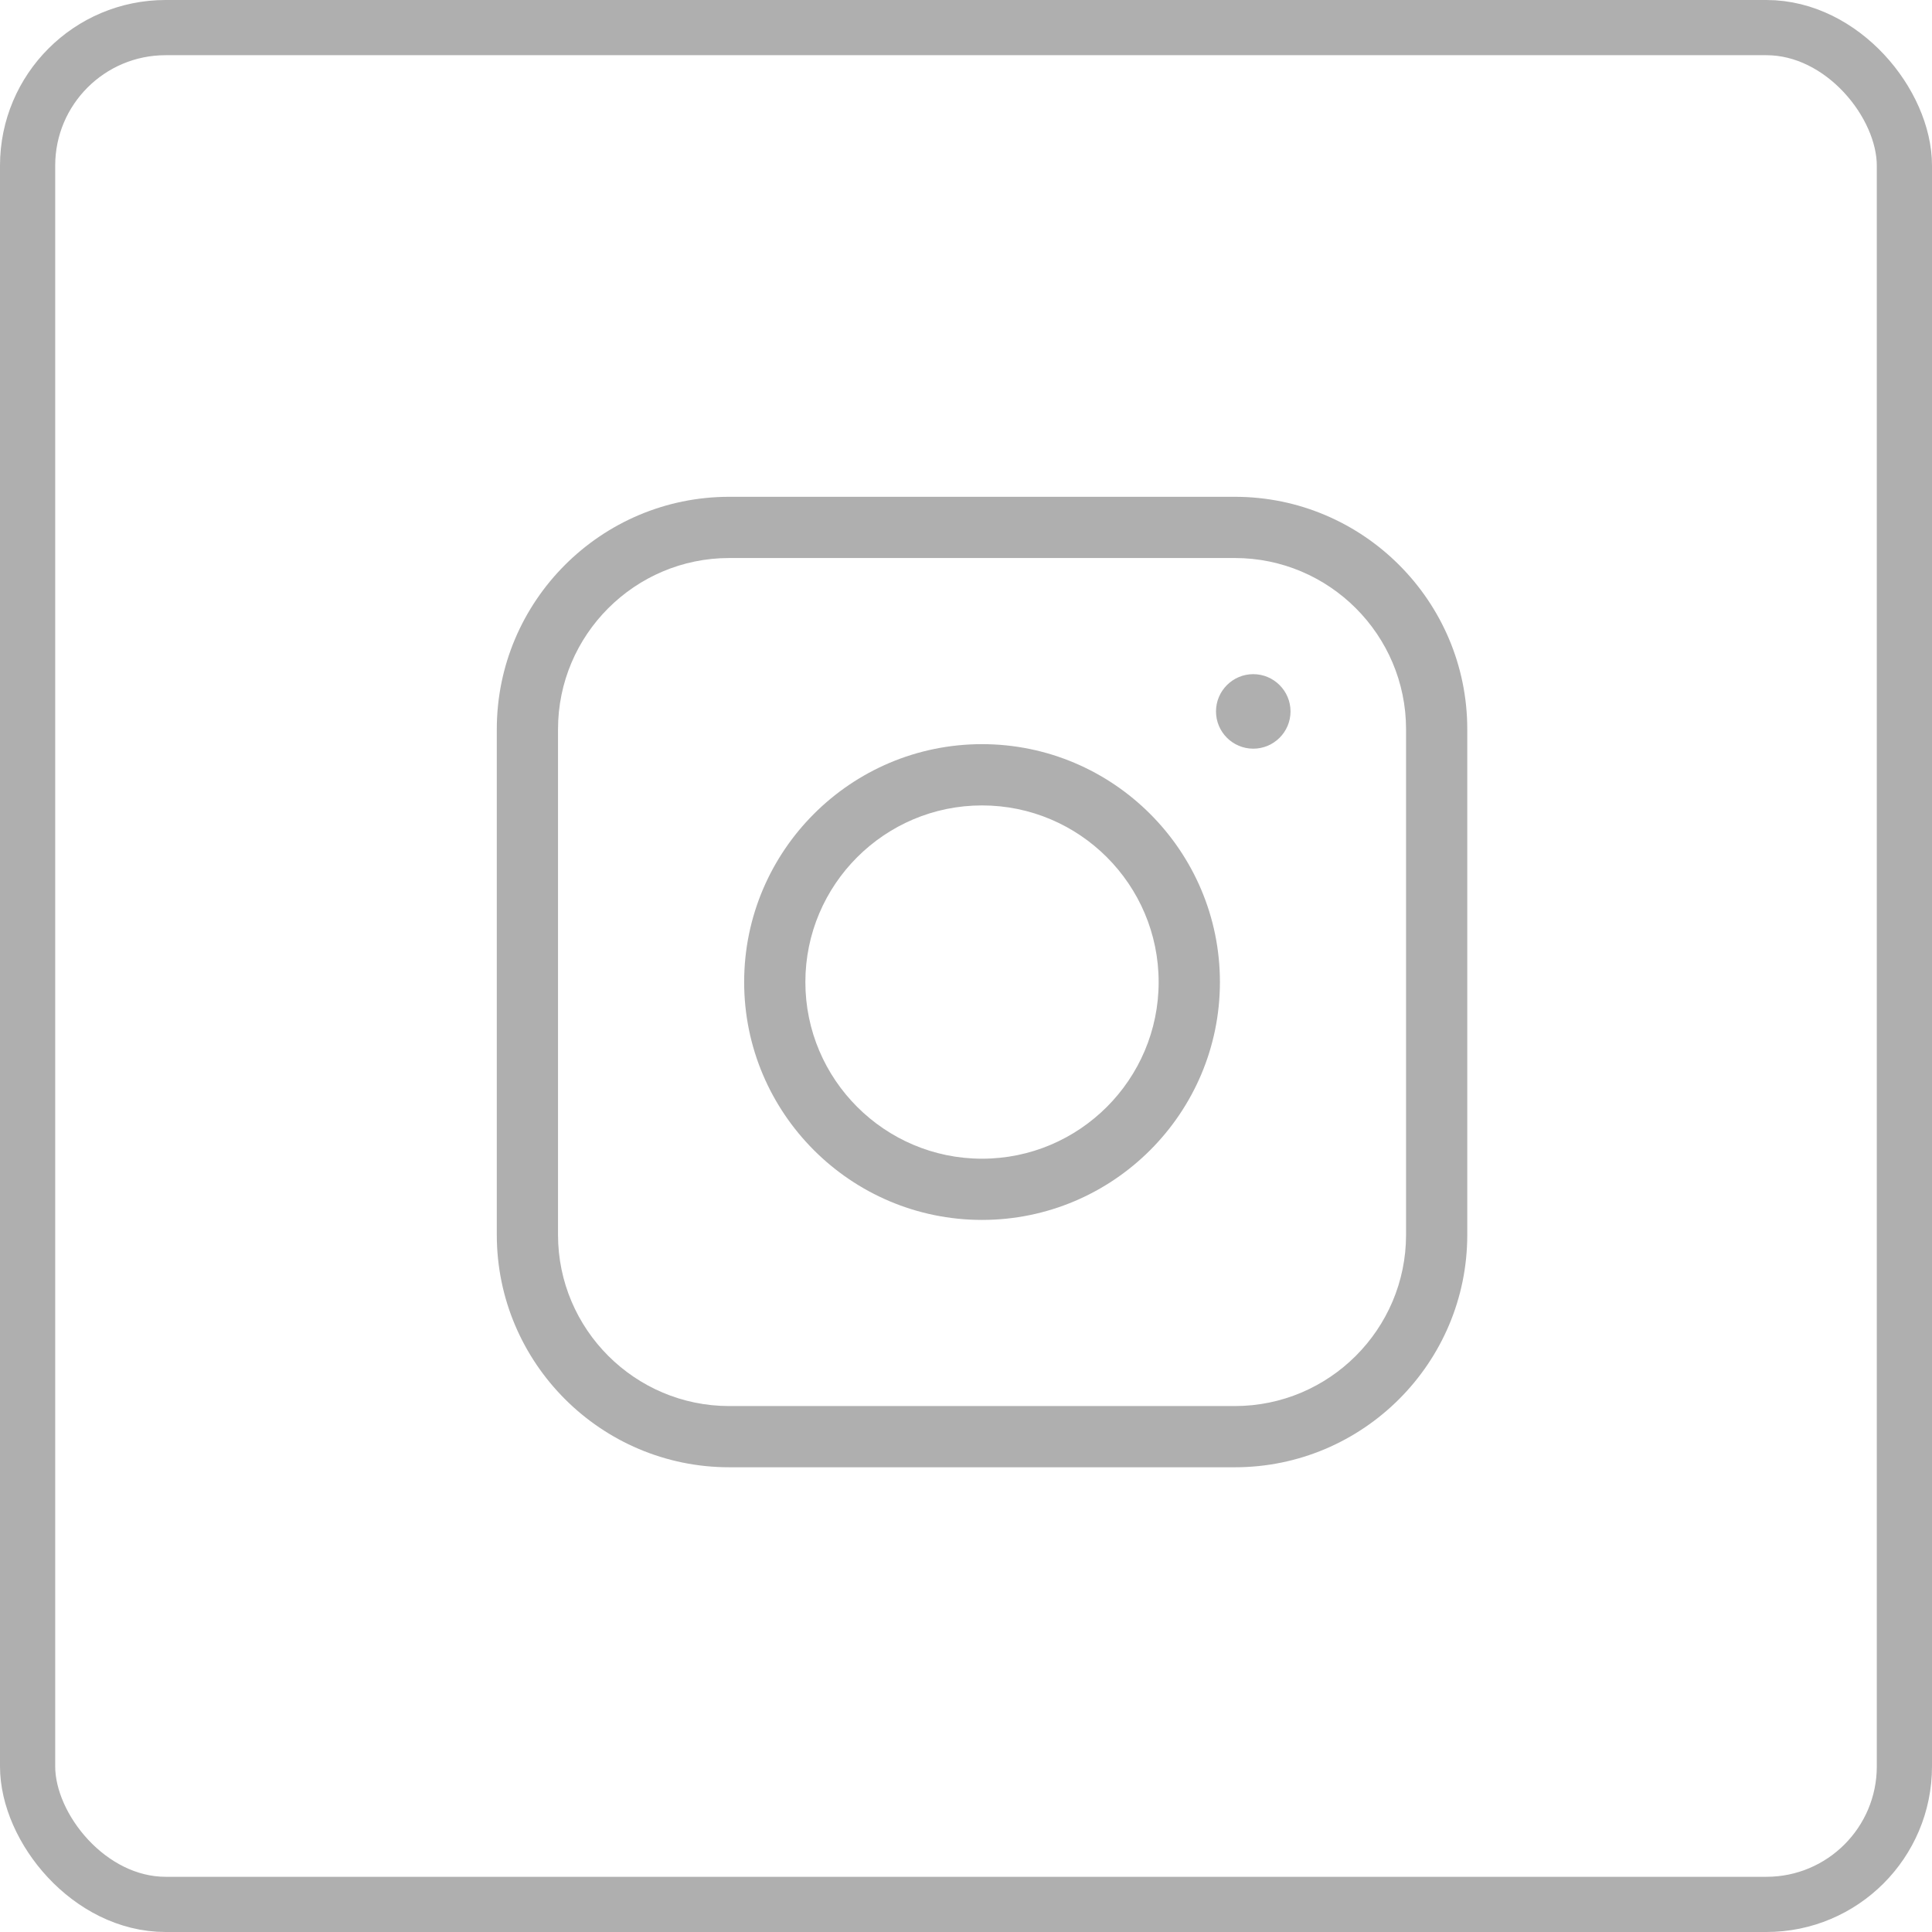
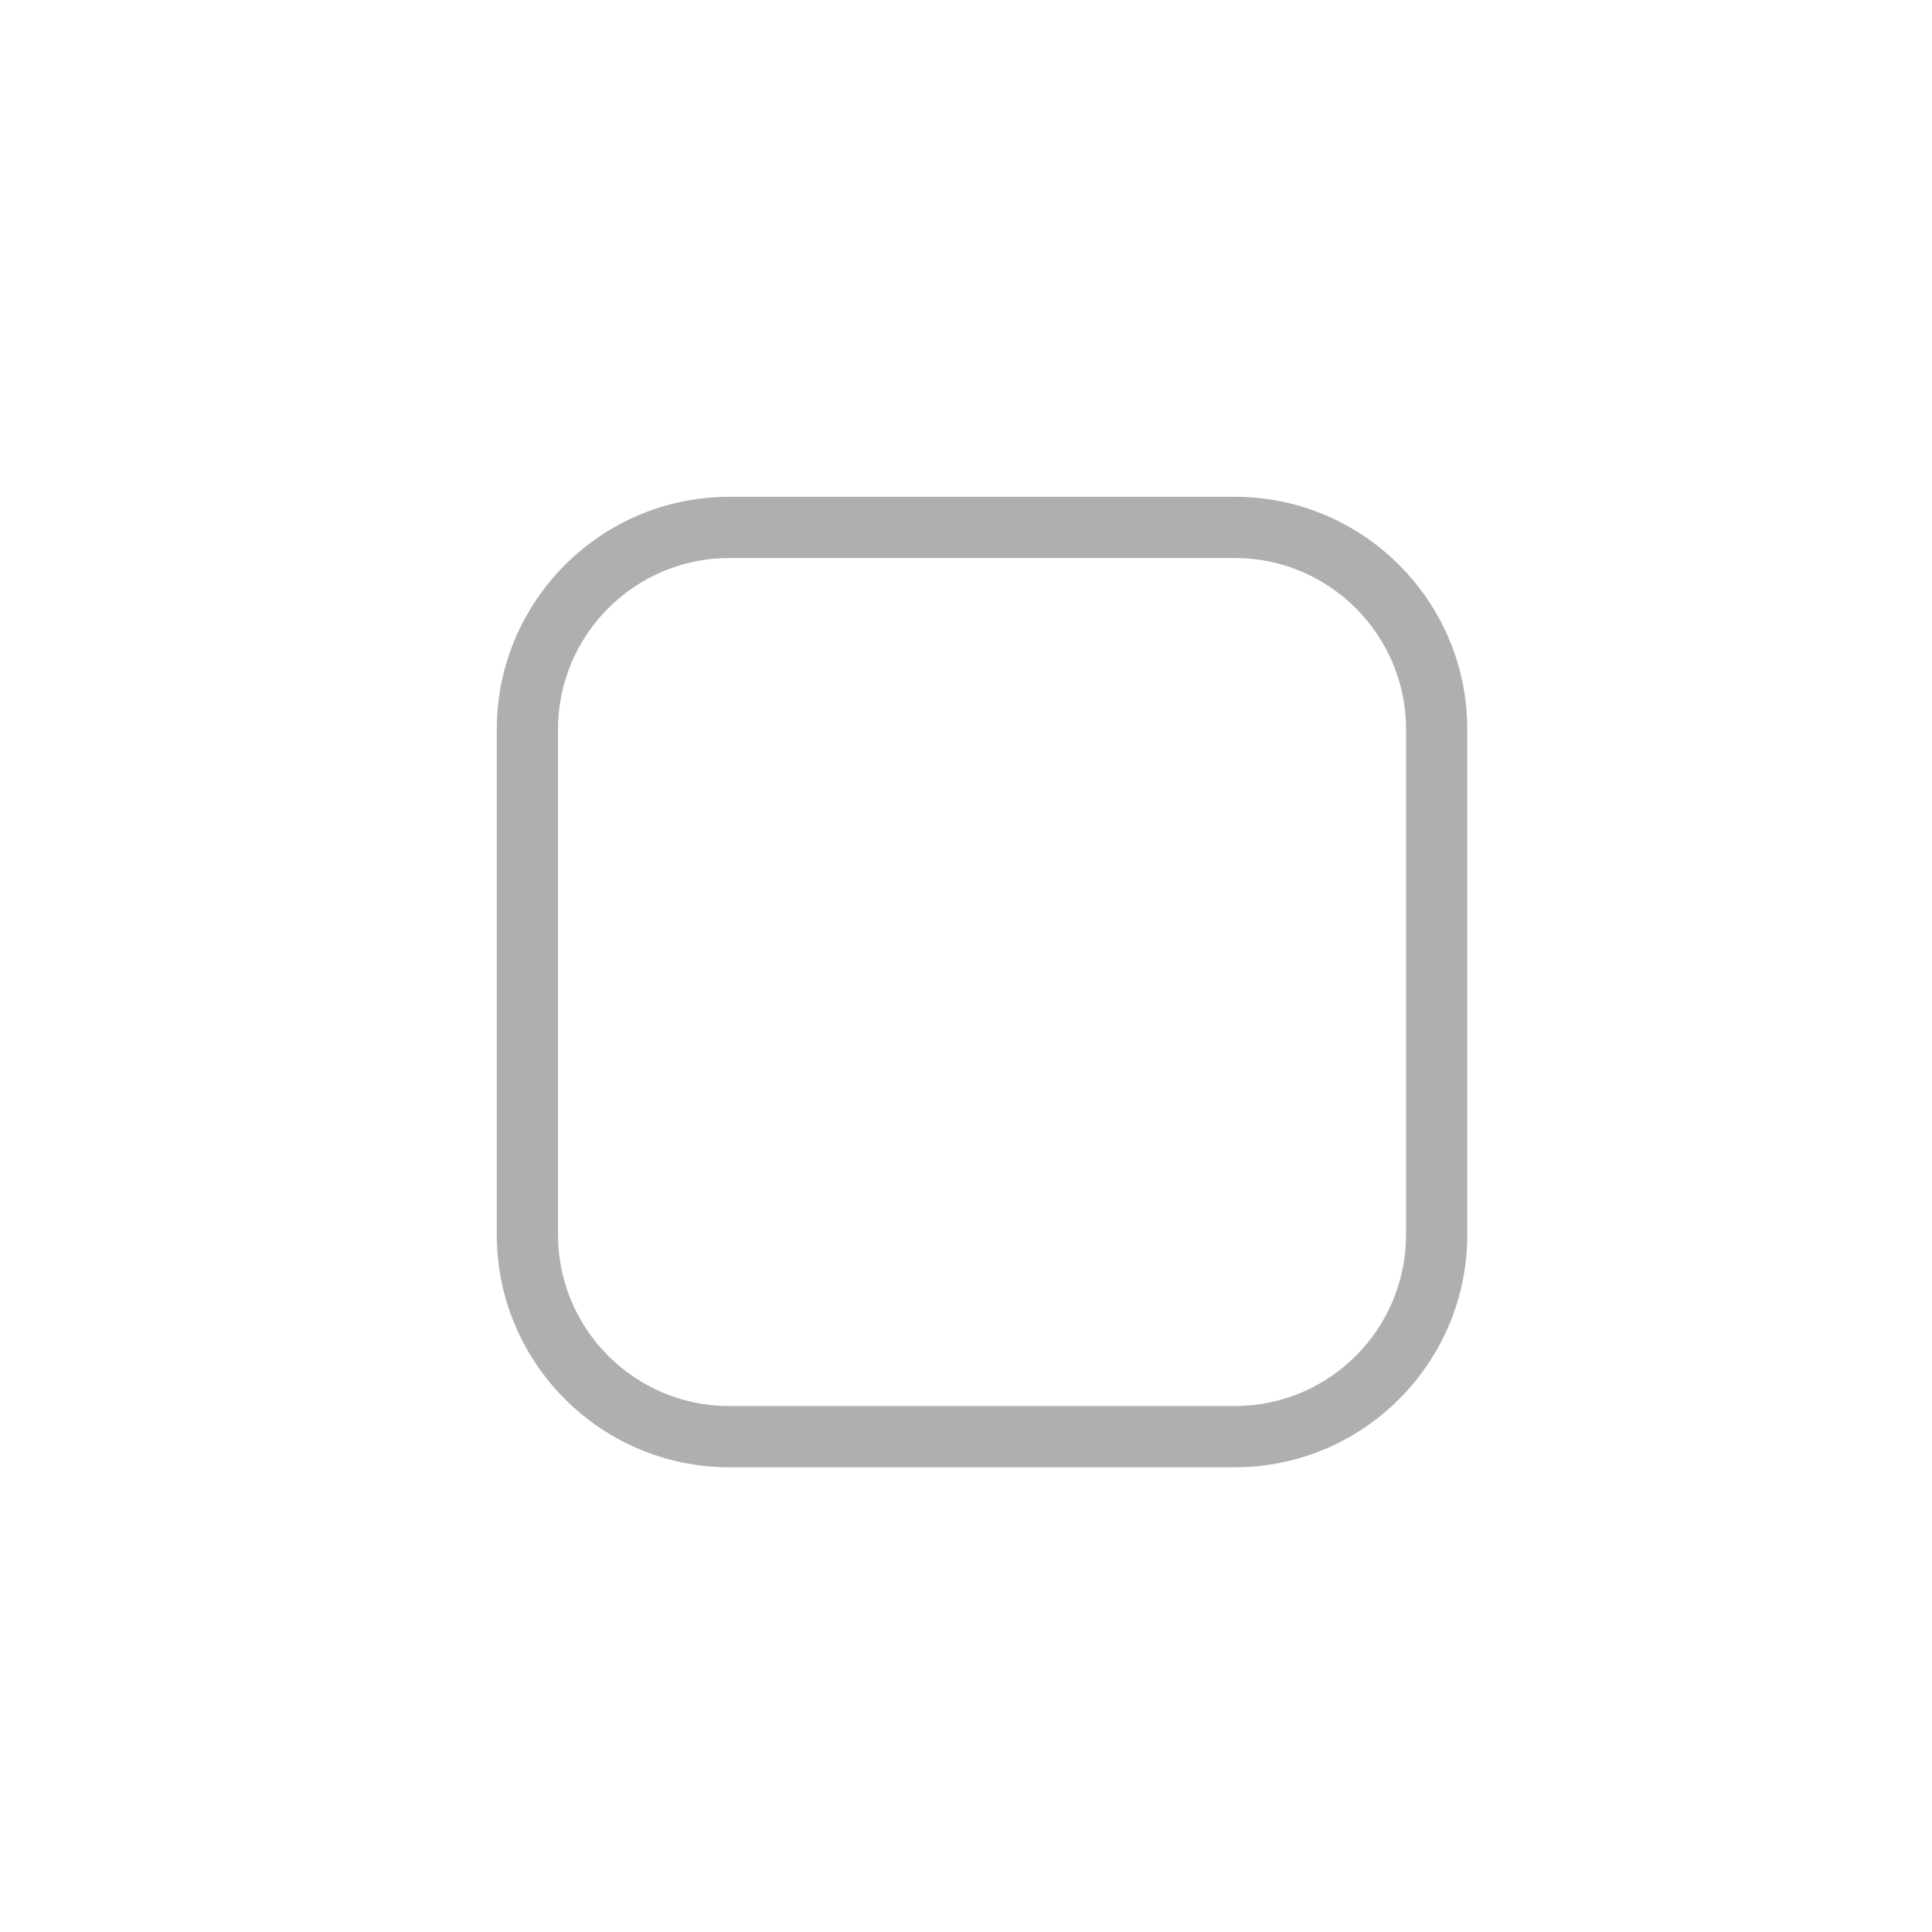
<svg xmlns="http://www.w3.org/2000/svg" width="35" height="35" viewBox="0 0 35 35" fill="none">
-   <rect x="0.5" y="0.5" width="34" height="34" rx="2.5" stroke="#AFAFAF" />
  <path d="M22.37 9H13.211C10.889 9 9 10.889 9 13.211V22.37C9 24.692 10.889 26.581 13.211 26.581H22.37C24.692 26.581 26.581 24.692 26.581 22.37V13.211C26.581 10.889 24.692 9 22.37 9ZM25.472 22.37C25.472 24.08 24.08 25.472 22.37 25.472H13.211C11.501 25.472 10.109 24.08 10.109 22.37V13.211C10.109 11.501 11.501 10.109 13.211 10.109H22.37C24.08 10.109 25.472 11.501 25.472 13.211V22.37Z" fill="#AFAFAF" />
-   <path d="M22.704 12.213C22.332 12.213 22.029 12.516 22.029 12.888C22.029 13.261 22.332 13.563 22.704 13.563C23.076 13.563 23.379 13.261 23.379 12.888C23.379 12.516 23.076 12.213 22.704 12.213Z" fill="#AFAFAF" />
-   <path d="M17.79 13.481C15.414 13.481 13.481 15.415 13.481 17.791C13.481 20.167 15.414 22.1 17.79 22.1C20.166 22.1 22.1 20.167 22.1 17.791C22.1 15.415 20.166 13.481 17.79 13.481ZM17.79 20.991C16.026 20.991 14.59 19.555 14.59 17.791C14.59 16.026 16.026 14.591 17.79 14.591C19.555 14.591 20.99 16.026 20.99 17.791C20.99 19.555 19.555 20.991 17.79 20.991Z" fill="#AFAFAF" />
</svg>